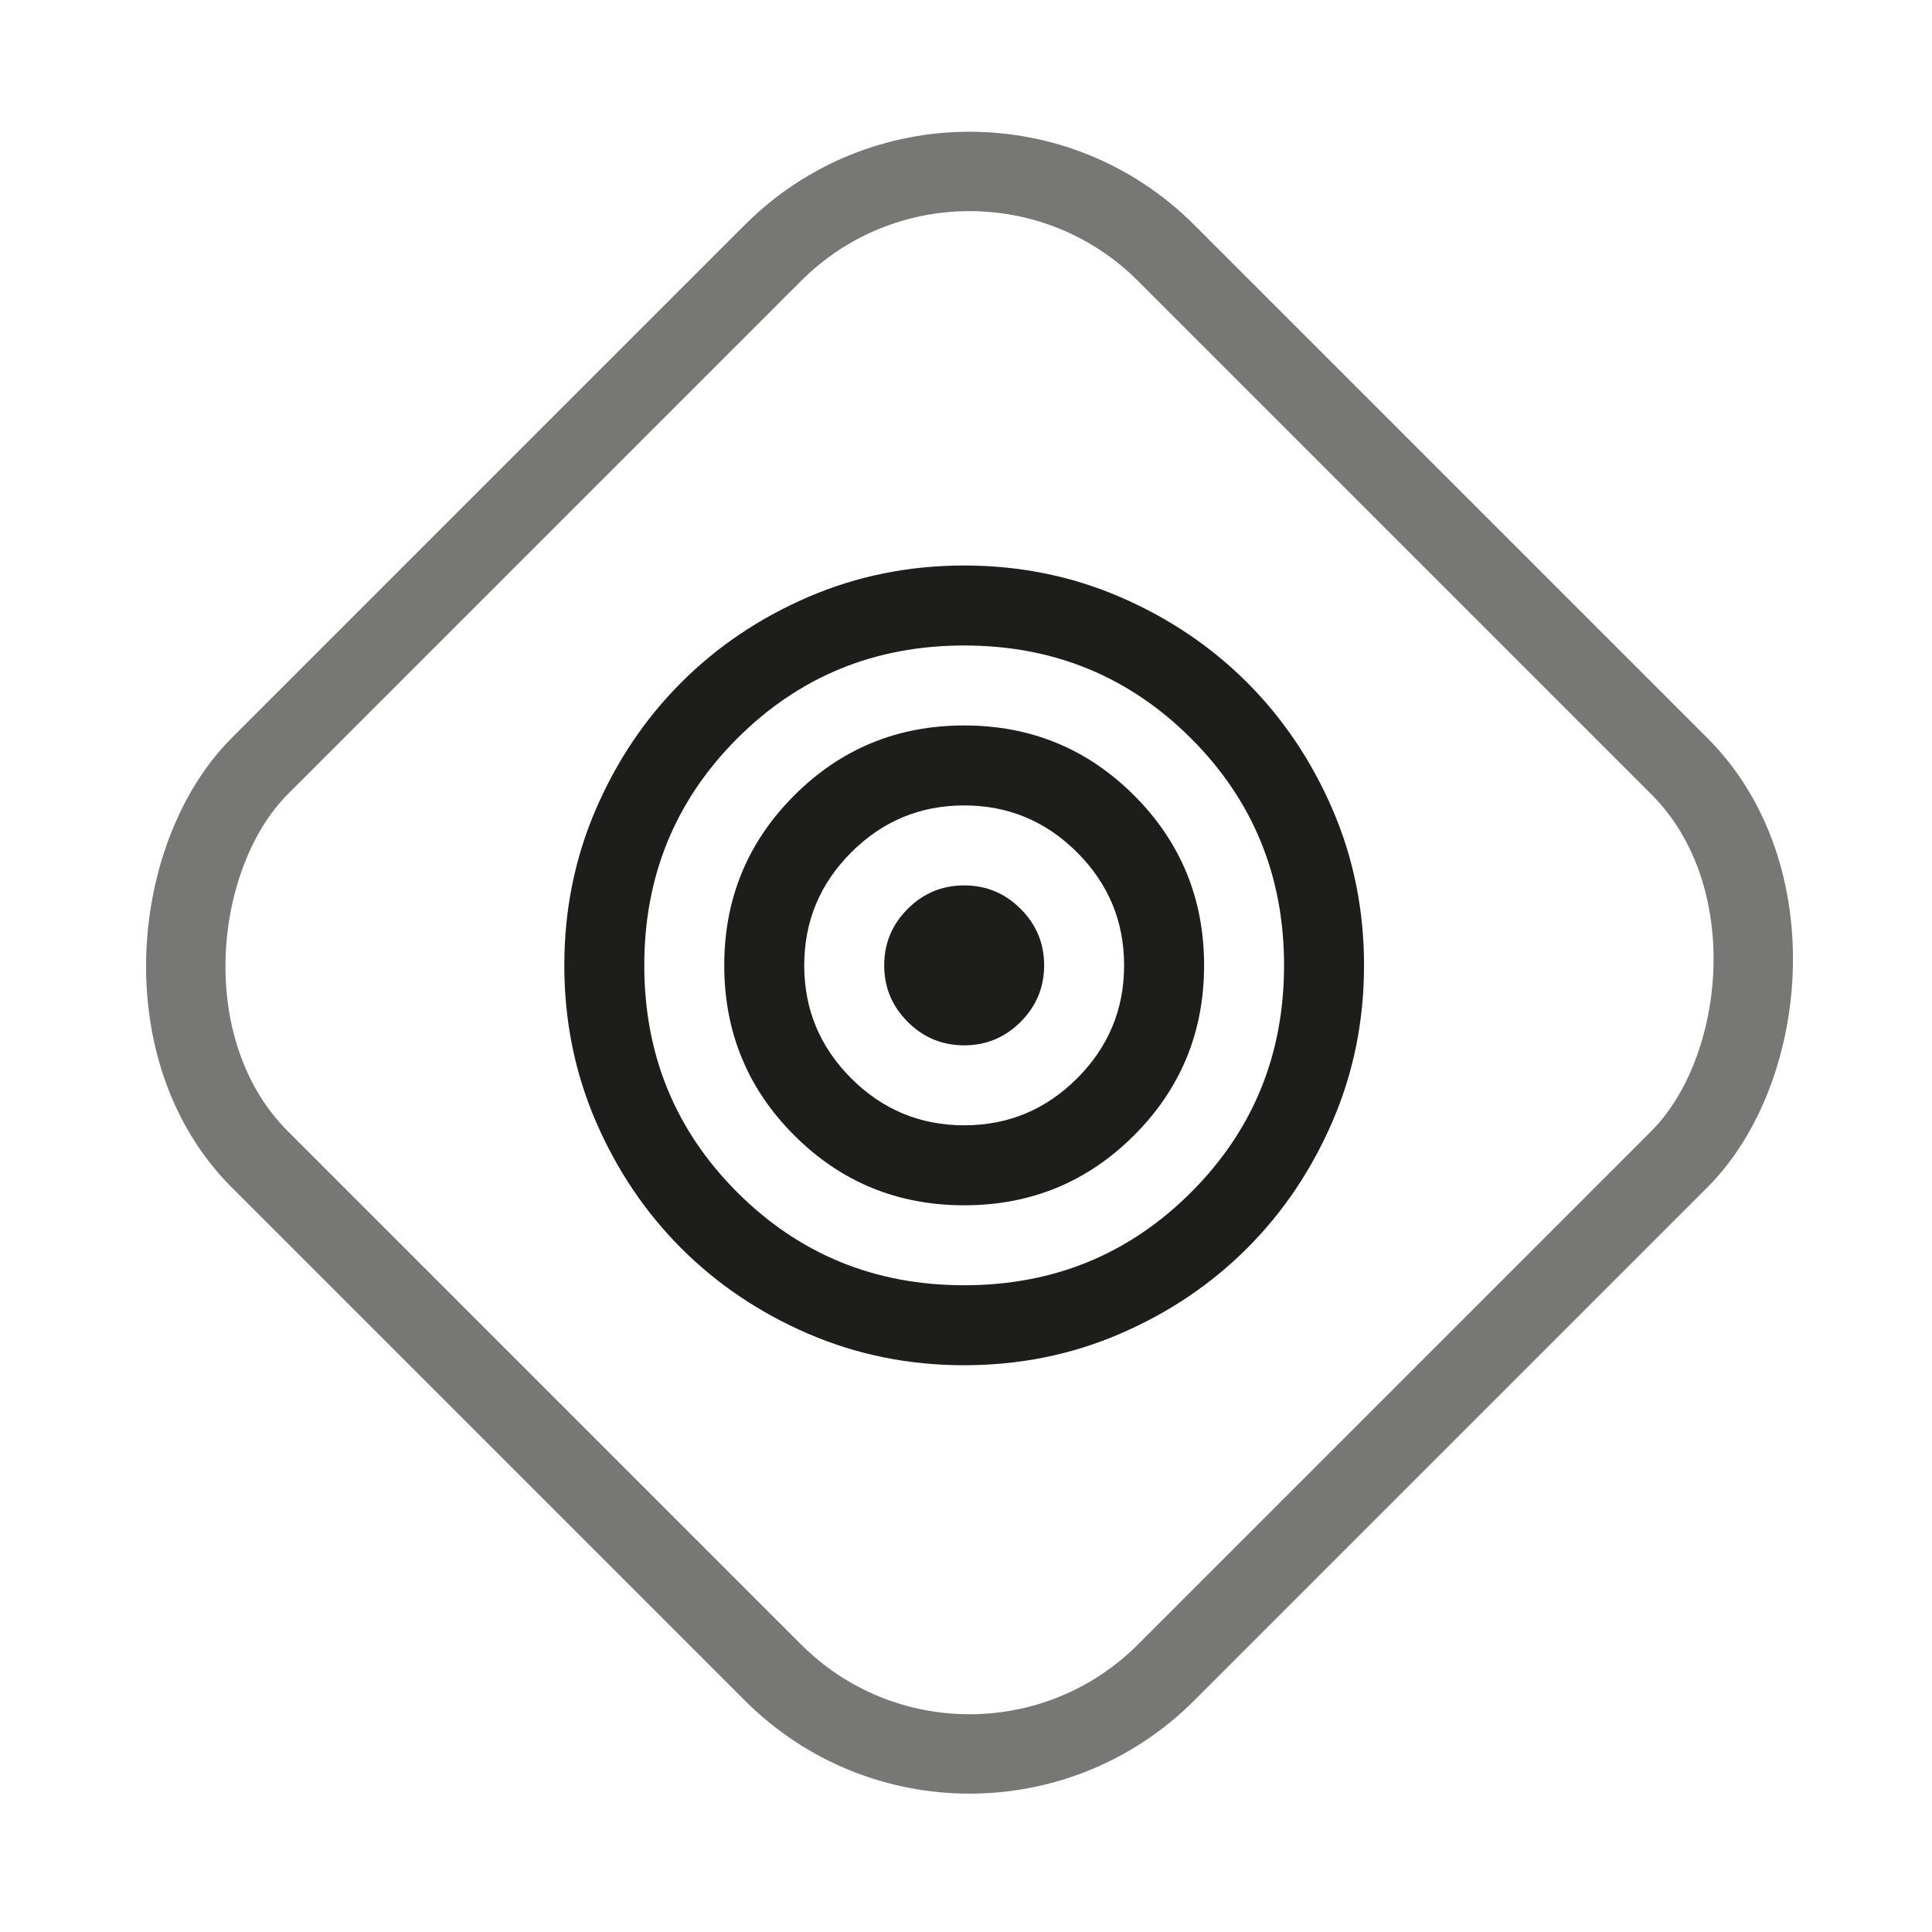
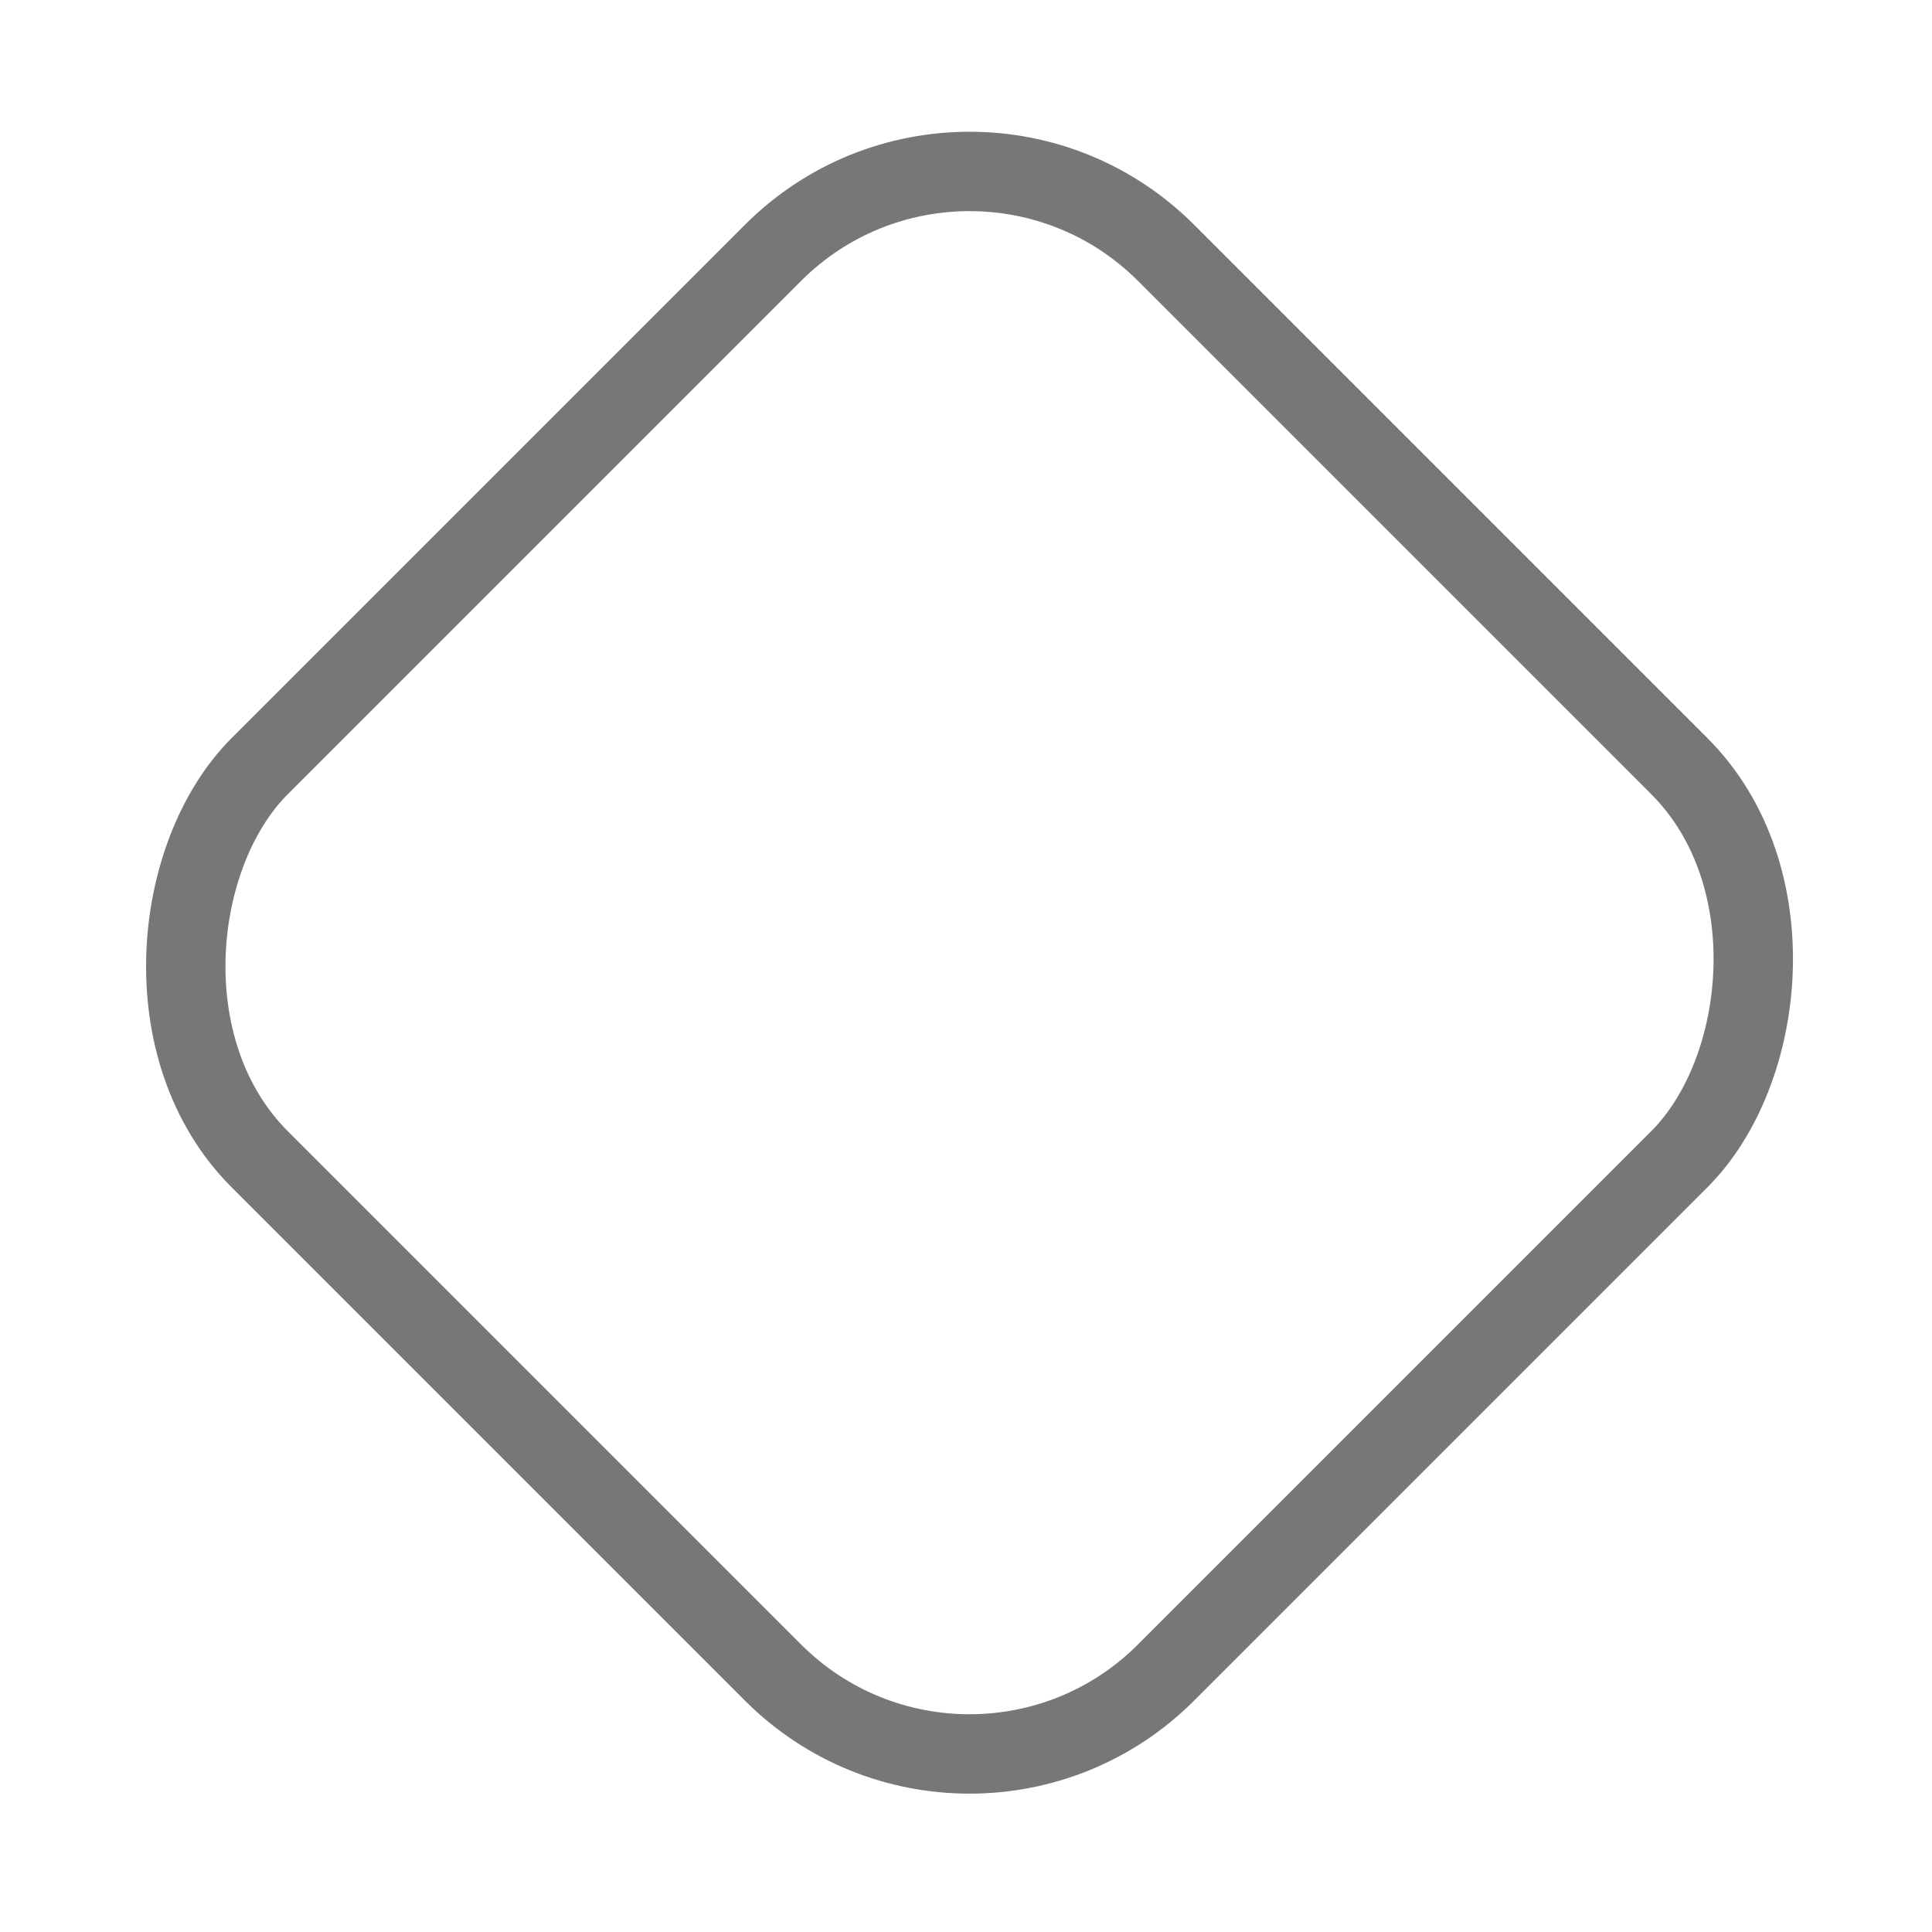
<svg xmlns="http://www.w3.org/2000/svg" width="146" height="146" viewBox="0 0 146 146" fill="none">
  <rect x="73.266" y="4.257" width="96.864" height="96.864" rx="21" transform="rotate(45 73.266 4.257)" stroke="#777776" stroke-width="6" />
-   <path d="M72.862 103.17C68.682 103.17 64.753 102.376 61.077 100.79C57.401 99.204 54.203 97.051 51.483 94.331C48.764 91.612 46.611 88.413 45.024 84.737C43.438 81.061 42.645 77.132 42.645 72.952C42.645 68.772 43.438 64.844 45.024 61.168C46.611 57.491 48.764 54.293 51.483 51.574C54.203 48.854 57.401 46.701 61.077 45.115C64.753 43.529 68.682 42.735 72.862 42.735C77.042 42.735 80.97 43.529 84.646 45.115C88.323 46.701 91.521 48.854 94.24 51.574C96.96 54.293 99.113 57.491 100.699 61.168C102.286 64.844 103.079 68.772 103.079 72.952C103.079 77.132 102.286 81.061 100.699 84.737C99.113 88.413 96.96 91.612 94.24 94.331C91.521 97.051 88.323 99.204 84.646 100.79C80.97 102.376 77.042 103.17 72.862 103.17ZM72.862 97.126C79.61 97.126 85.326 94.784 90.01 90.101C94.694 85.417 97.035 79.701 97.035 72.952C97.035 66.204 94.694 60.488 90.01 55.804C85.326 51.121 79.61 48.779 72.862 48.779C66.113 48.779 60.397 51.121 55.713 55.804C51.03 60.488 48.688 66.204 48.688 72.952C48.688 79.701 51.03 85.417 55.713 90.101C60.397 94.784 66.113 97.126 72.862 97.126ZM72.862 91.083C67.825 91.083 63.545 89.32 60.019 85.795C56.494 82.269 54.731 77.989 54.731 72.952C54.731 67.916 56.494 63.636 60.019 60.11C63.545 56.585 67.825 54.822 72.862 54.822C77.898 54.822 82.179 56.585 85.704 60.11C89.229 63.636 90.992 67.916 90.992 72.952C90.992 77.989 89.229 82.269 85.704 85.795C82.179 89.32 77.898 91.083 72.862 91.083ZM72.862 85.039C76.186 85.039 79.031 83.856 81.398 81.489C83.765 79.122 84.948 76.276 84.948 72.952C84.948 69.629 83.765 66.783 81.398 64.416C79.031 62.049 76.186 60.866 72.862 60.866C69.538 60.866 66.692 62.049 64.325 64.416C61.958 66.783 60.775 69.629 60.775 72.952C60.775 76.276 61.958 79.122 64.325 81.489C66.692 83.856 69.538 85.039 72.862 85.039ZM72.862 78.996C71.2 78.996 69.777 78.404 68.594 77.221C67.41 76.037 66.818 74.614 66.818 72.952C66.818 71.29 67.41 69.868 68.594 68.684C69.777 67.501 71.2 66.909 72.862 66.909C74.524 66.909 75.946 67.501 77.13 68.684C78.313 69.868 78.905 71.29 78.905 72.952C78.905 74.614 78.313 76.037 77.13 77.221C75.946 78.404 74.524 78.996 72.862 78.996Z" fill="#1D1D1B" />
</svg>